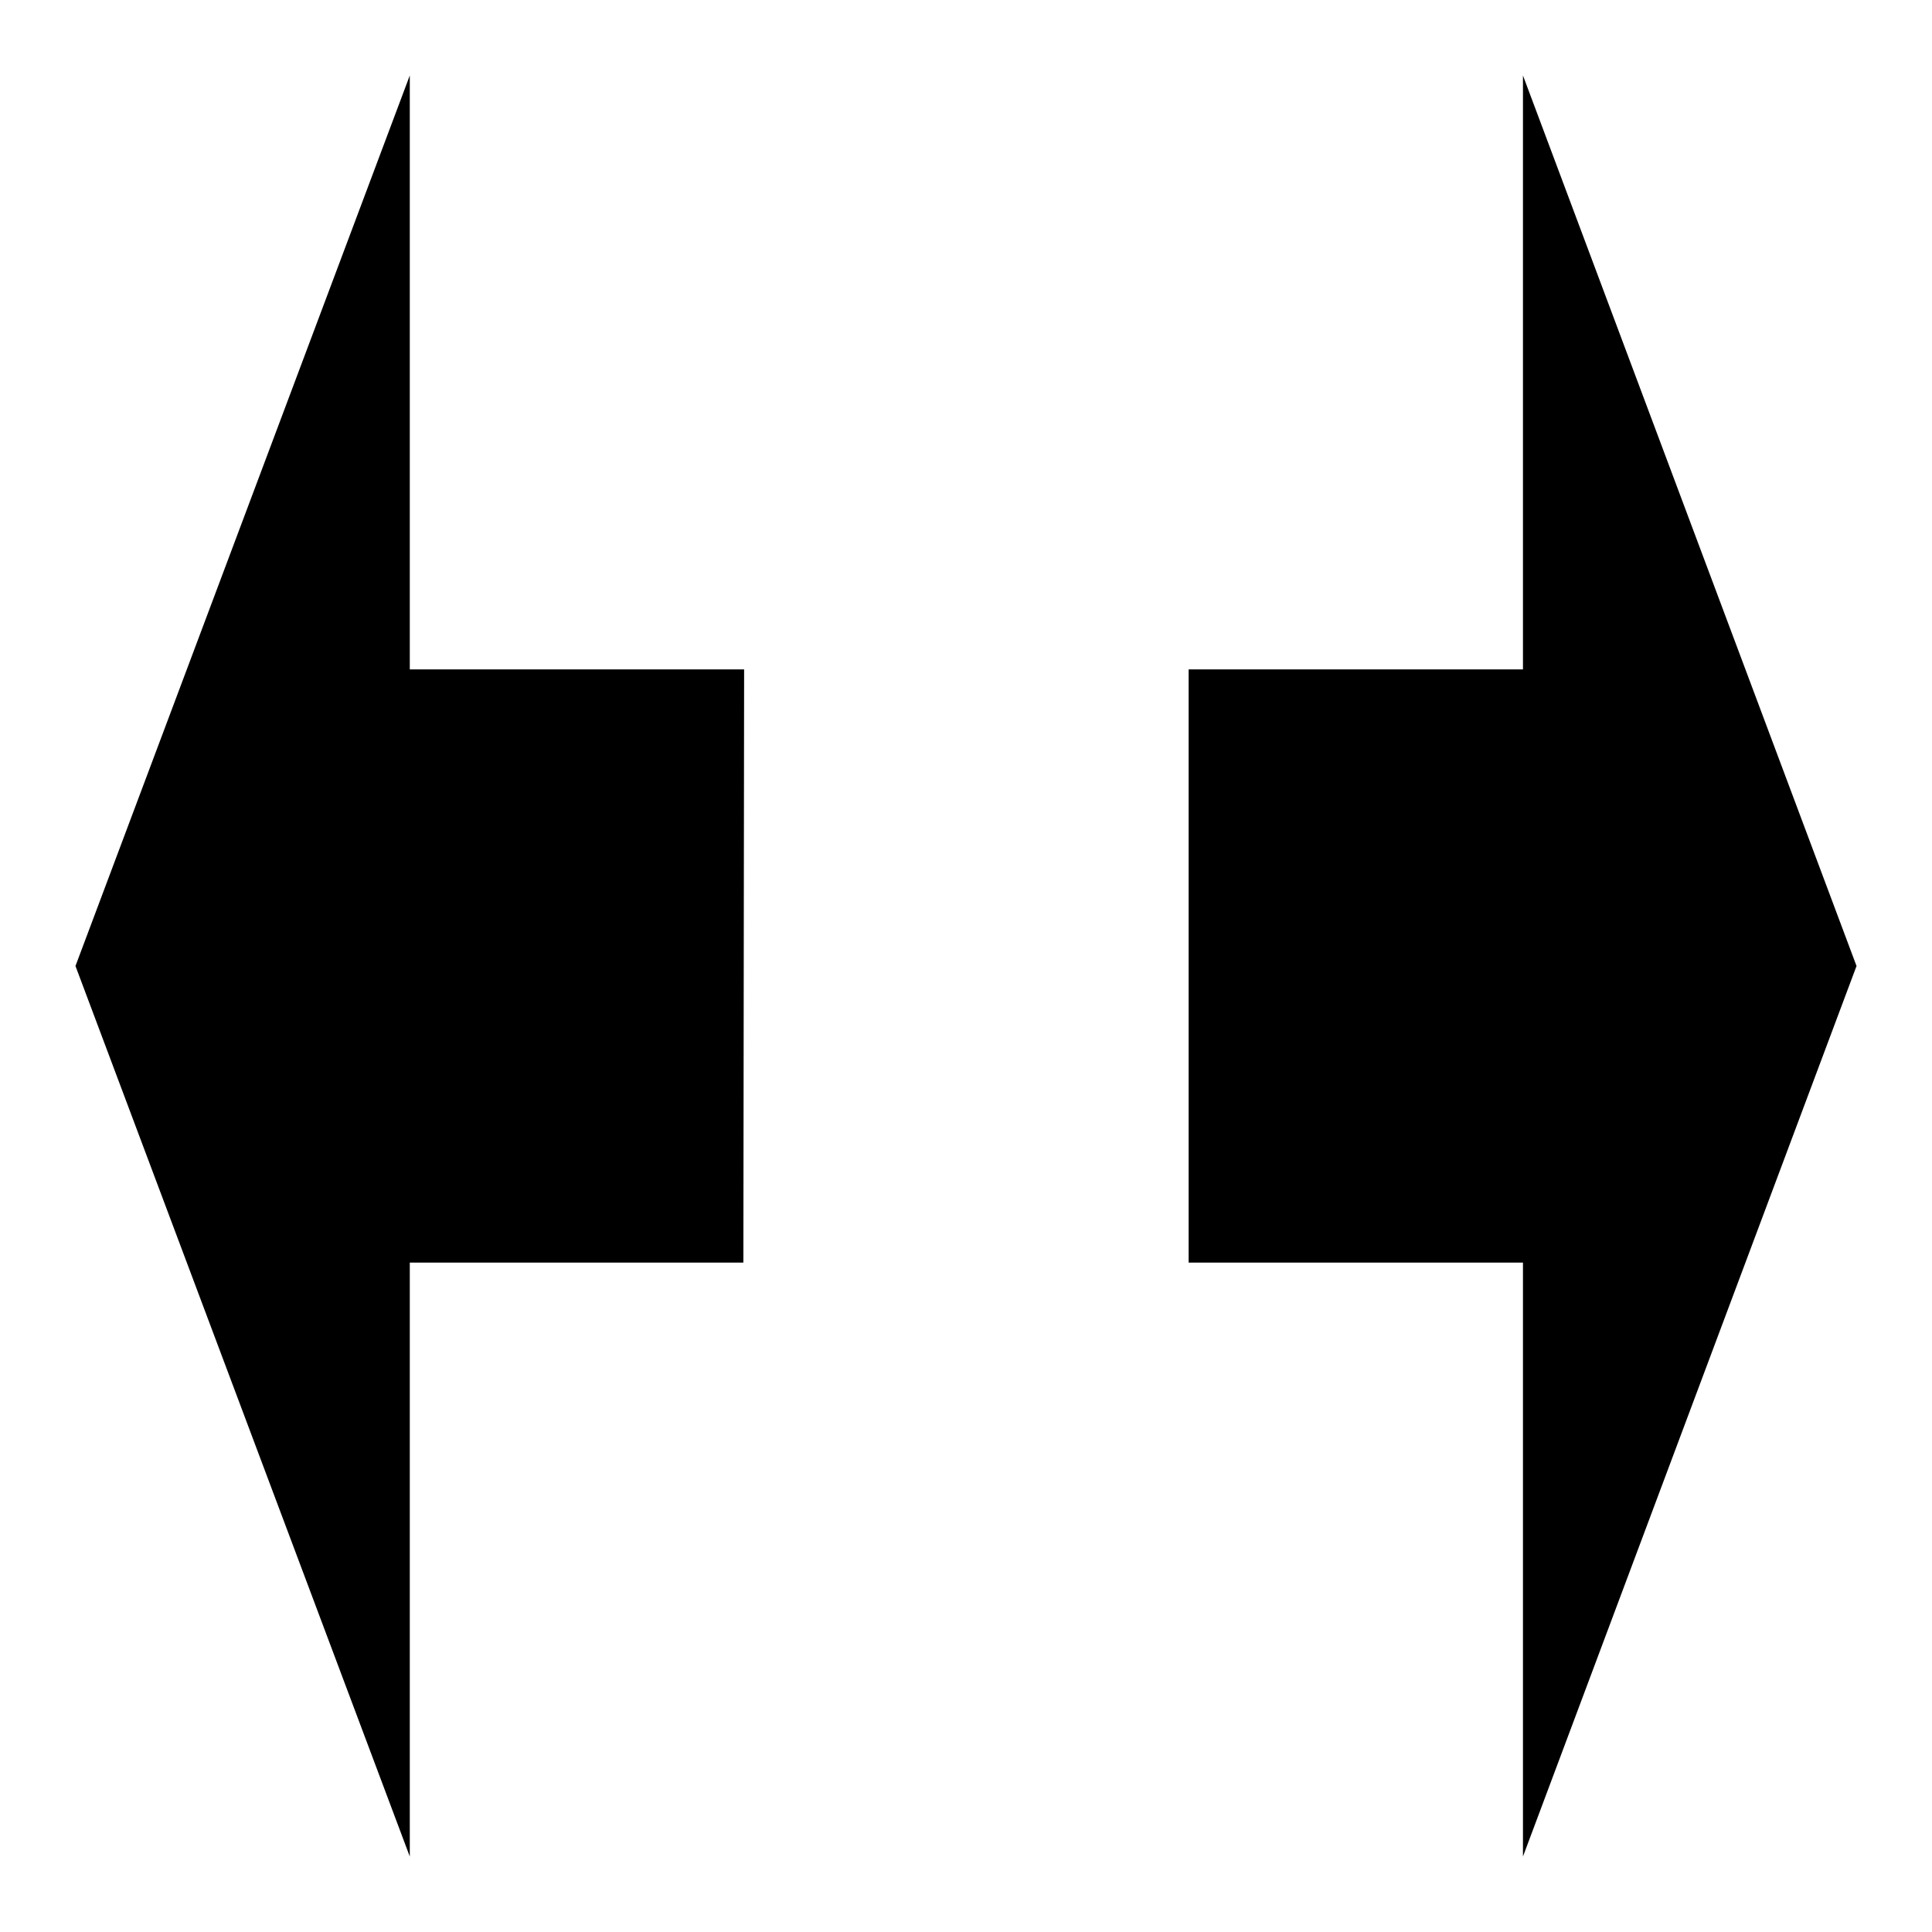
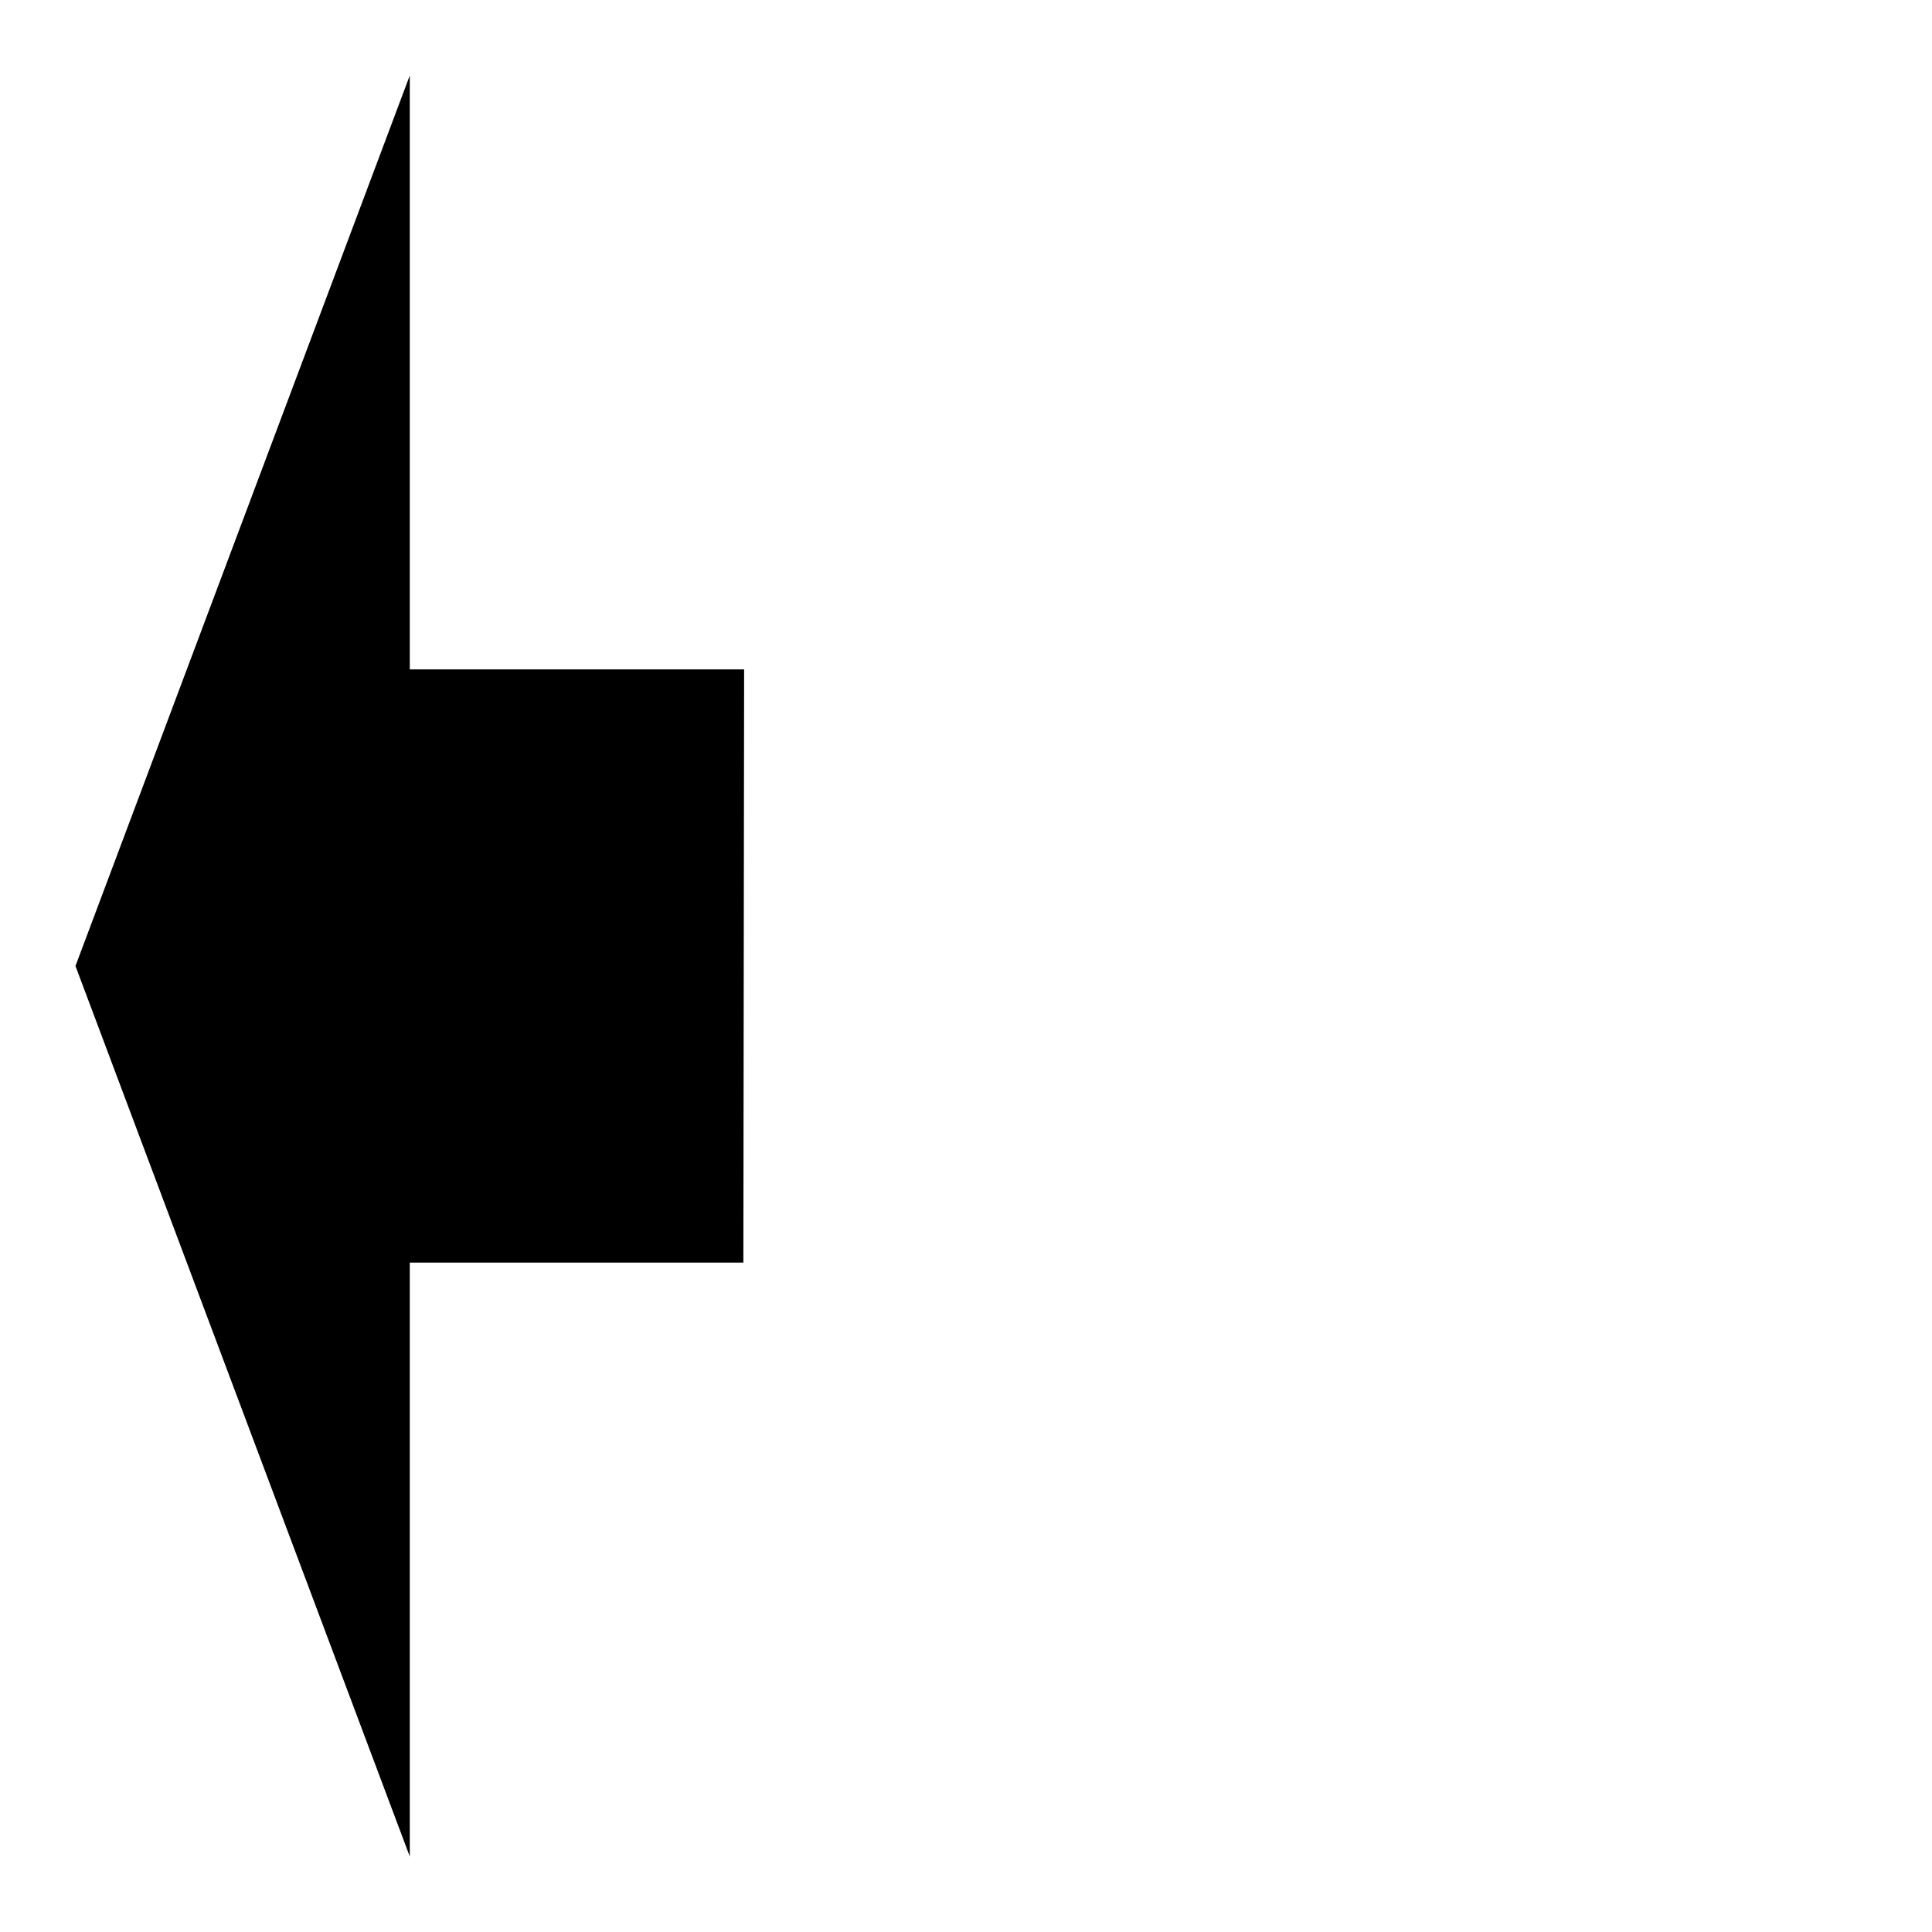
<svg xmlns="http://www.w3.org/2000/svg" version="1.1" x="0px" y="0px" viewBox="0 0 256 256" enable-background="new 0 0 256 256" xml:space="preserve">
  <g>
    <g>
      <path fill="#000000" d="M98.5,167.3H54.3V246L10,128L54.3,10v78.7h44.3L98.5,167.3L98.5,167.3z" />
-       <path fill="#000000" d="M157.5,88.7h44.3V10L246,128l-44.2,118v-78.7h-44.3V88.7z" />
    </g>
  </g>
</svg>